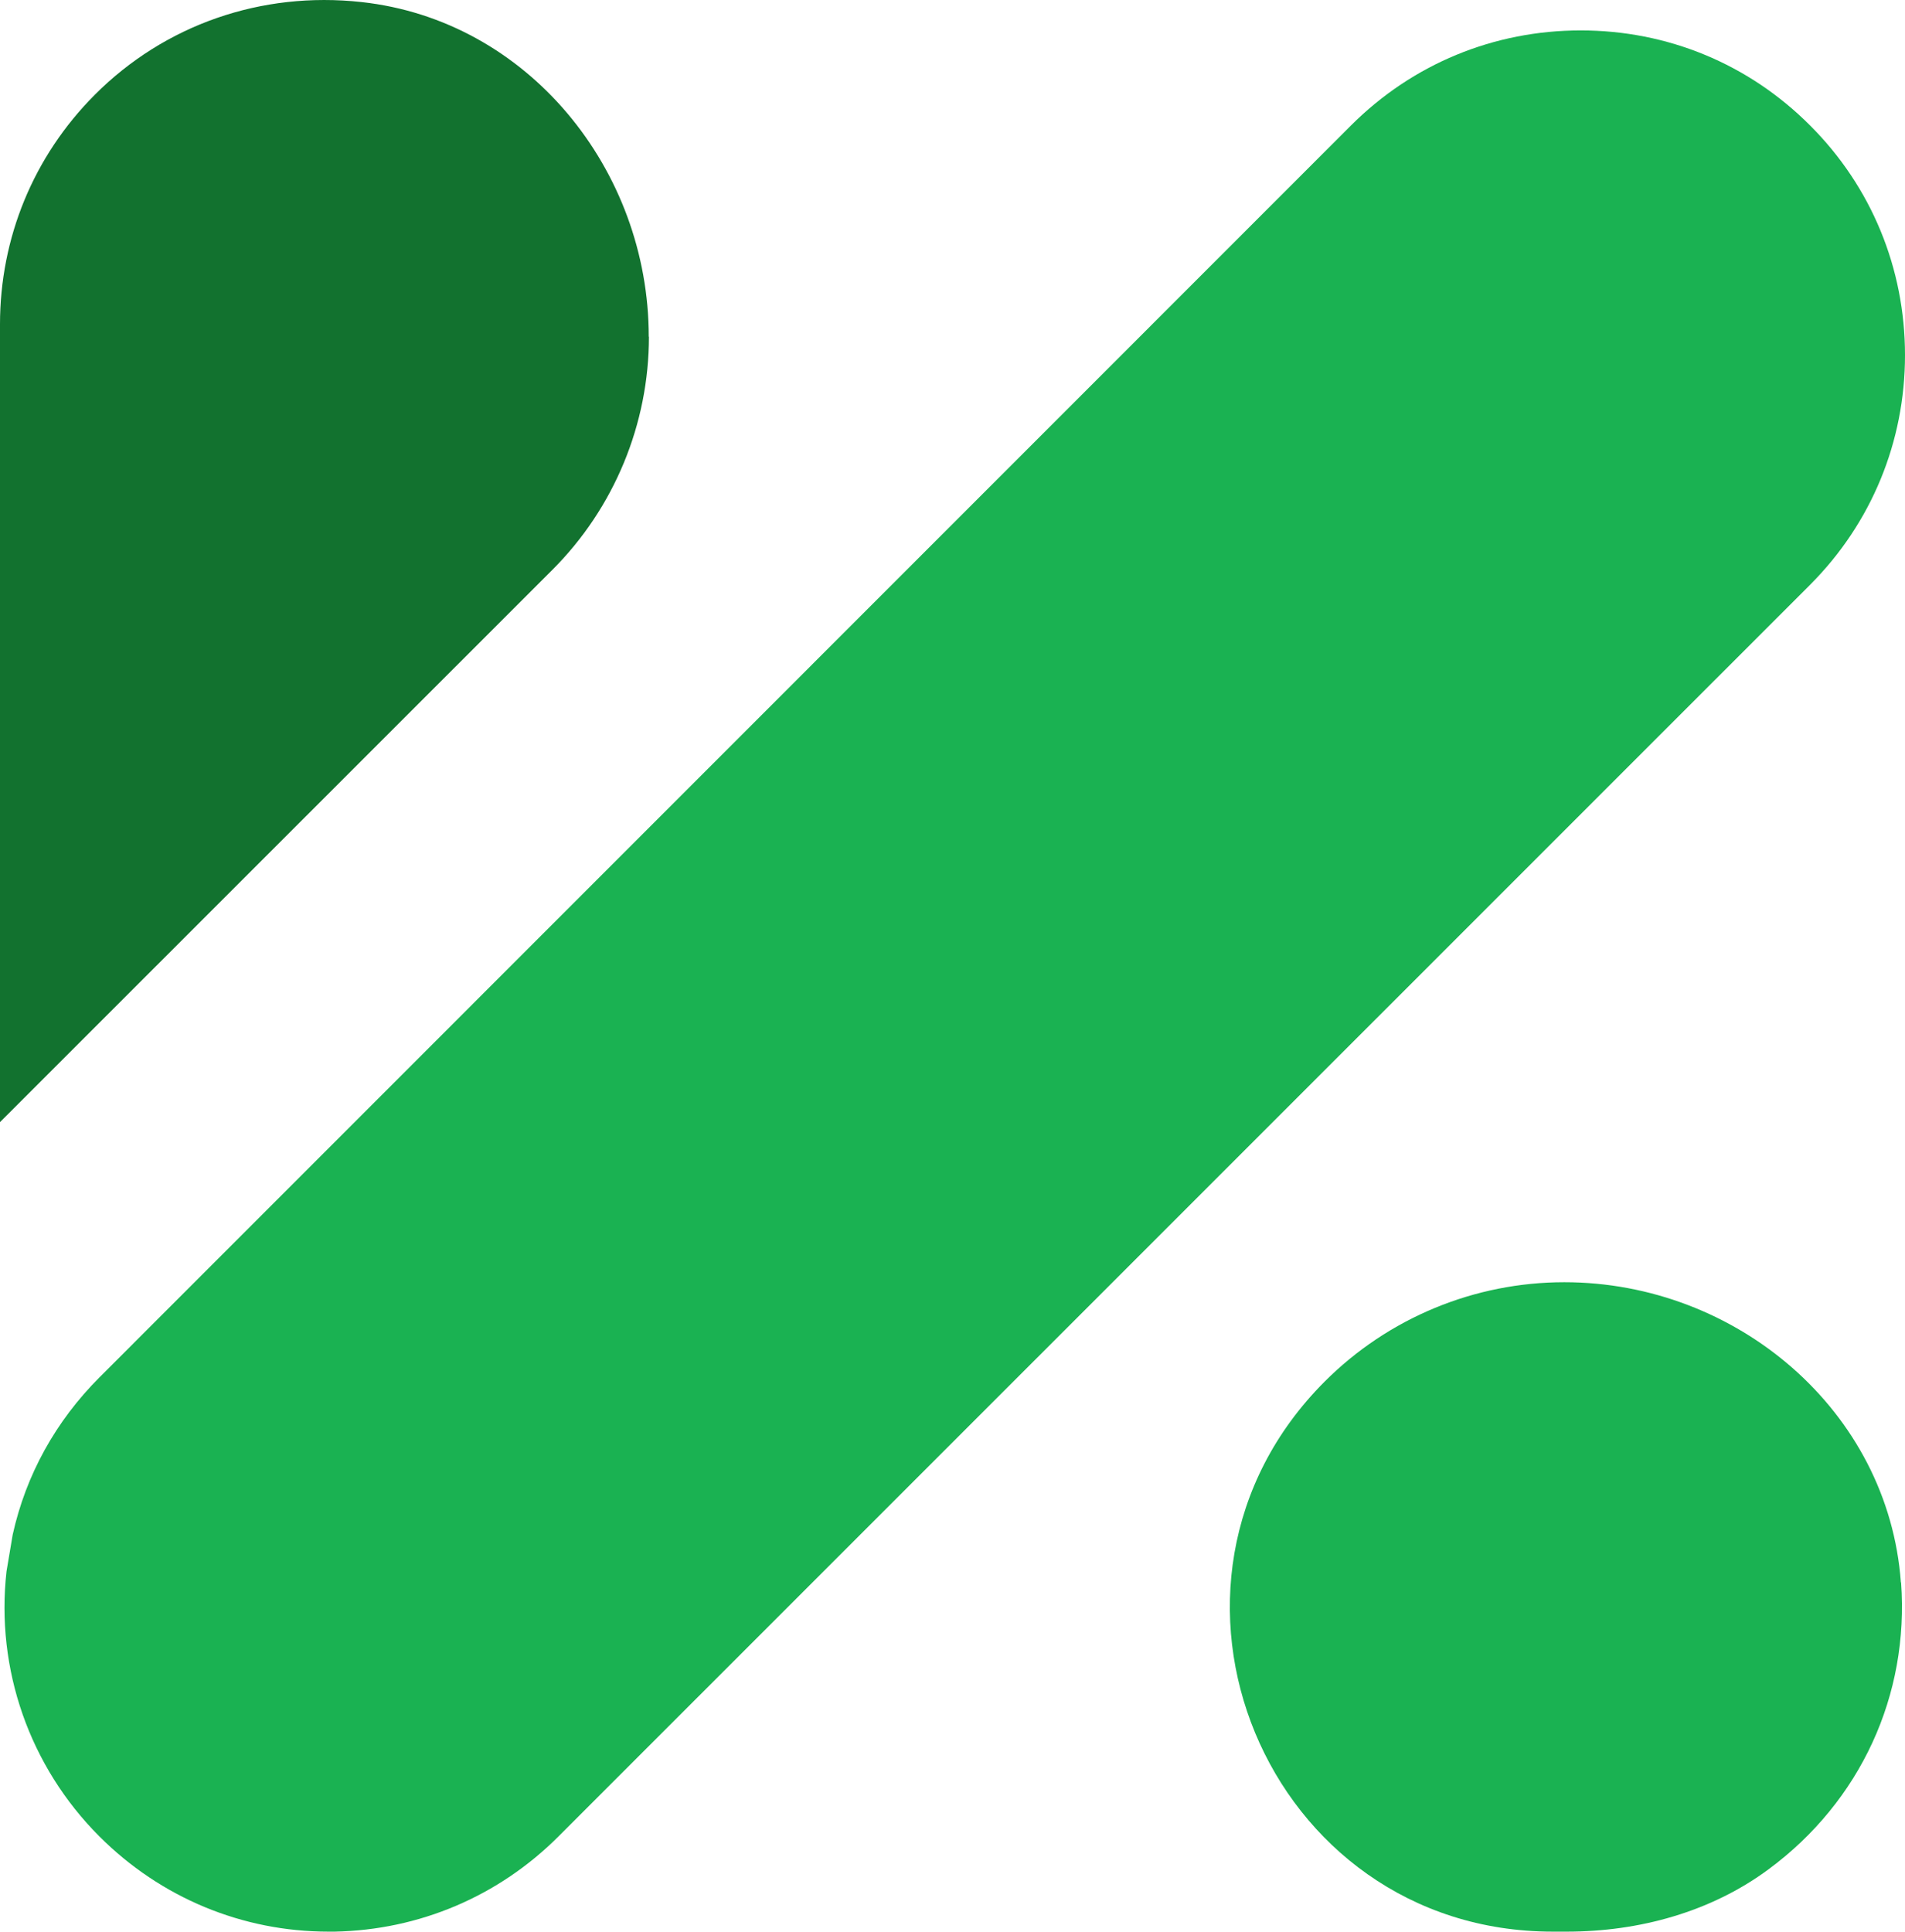
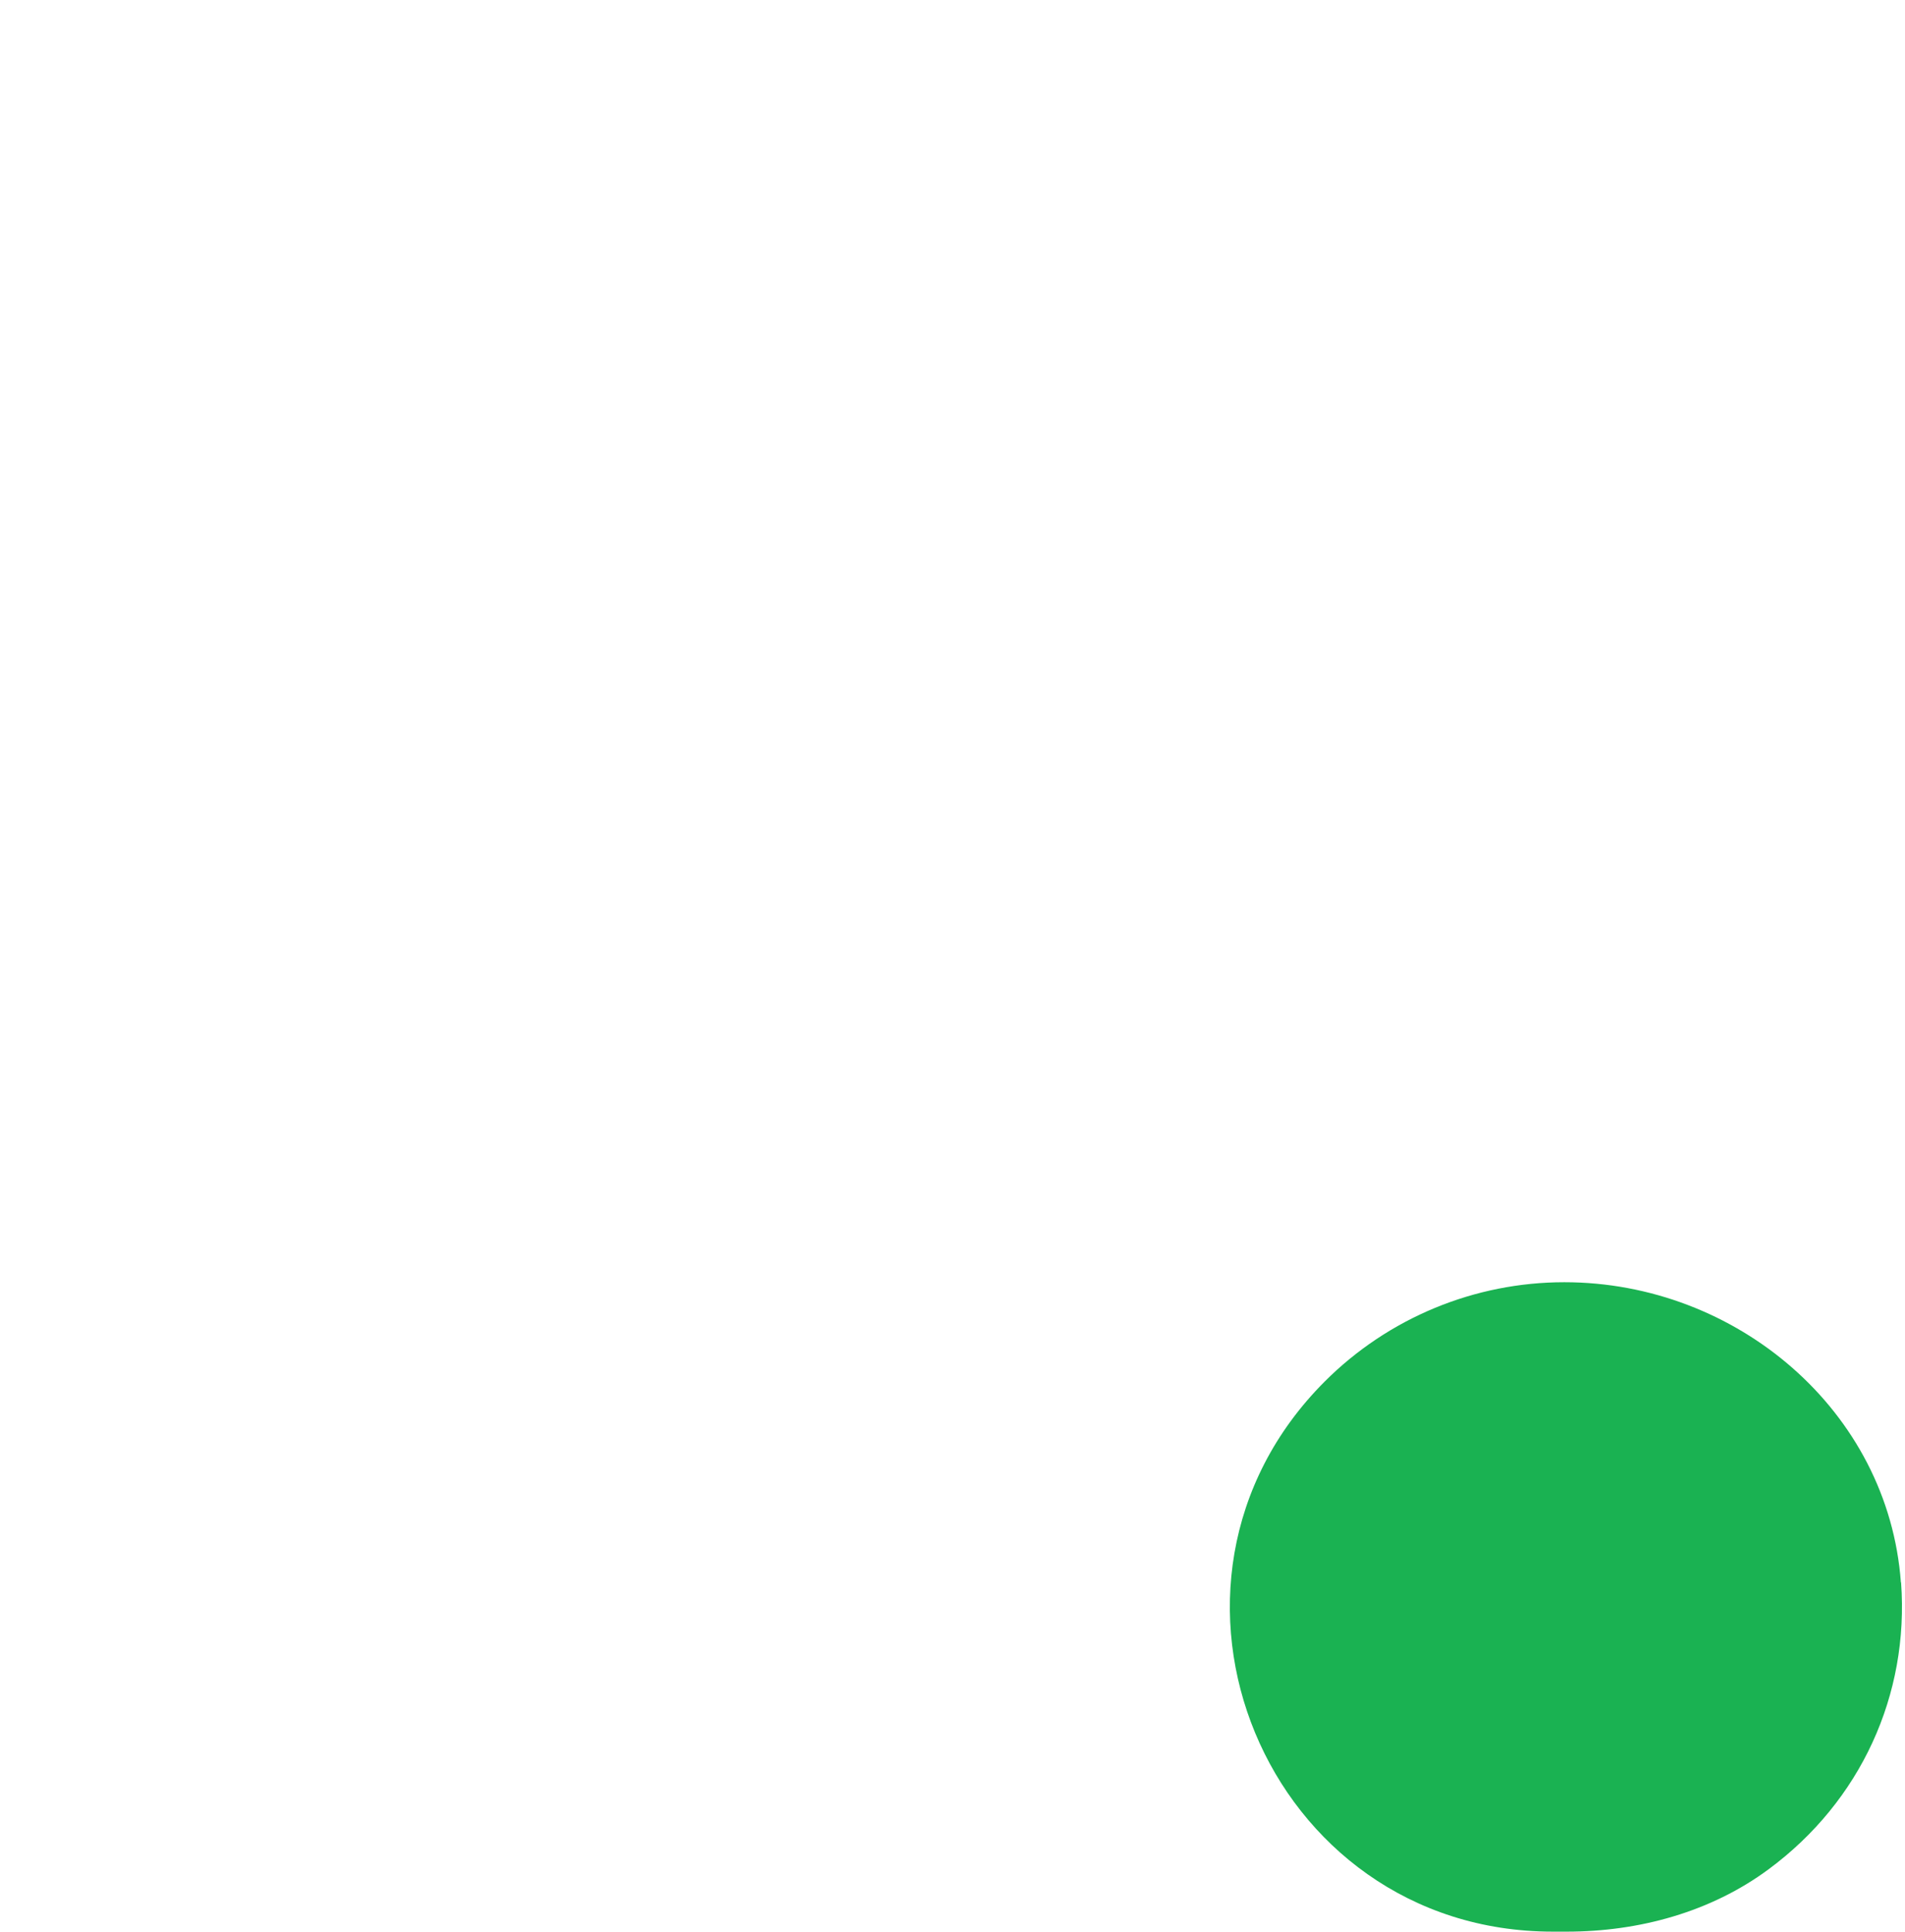
<svg xmlns="http://www.w3.org/2000/svg" id="Vrstva_2" viewBox="0 0 102.1 103.51">
  <defs>
    <style>.cls-1{fill:#12722f;}.cls-2{fill:#1ab252;}</style>
  </defs>
  <g id="Vrstva_1-2">
    <g>
-       <path class="cls-1" d="M34.78,18.04h0c0,4.68-1.86,9.18-5.17,12.49L0,60.13V17.38C0,12.75,1.79,8.38,5.08,5.08,8.82,1.33,14-.48,19.37,.11c8.91,.97,15.4,8.97,15.4,17.93Z" />
      <path class="cls-2" d="M101.89,84.8c.44,6.03-2.17,11.72-7.09,15.36-3.1,2.3-6.96,3.35-10.82,3.35h-.76c-15.38,0-23.09-18.6-12.22-29.48h0c3.41-3.41,8.03-5.32,12.84-5.32h0c9.23,0,17.37,6.89,18.04,16.09Z" />
-       <path class="cls-2" d="M102.1,19.03c0,4.63-1.79,9-5.08,12.3L29.93,98.41c-3.21,3.21-7.46,5.01-11.99,5.1h-.33c-4.63,0-9-1.82-12.28-5.1-3.75-3.75-5.57-8.97-4.98-14.21l.33-1.96c.71-3.21,2.31-6.09,4.65-8.43L72.4,6.73c3.31-3.31,7.67-5.1,12.32-5.1s9,1.79,12.3,5.1c3.28,3.28,5.08,7.65,5.08,12.3Z" />
    </g>
  </g>
</svg>